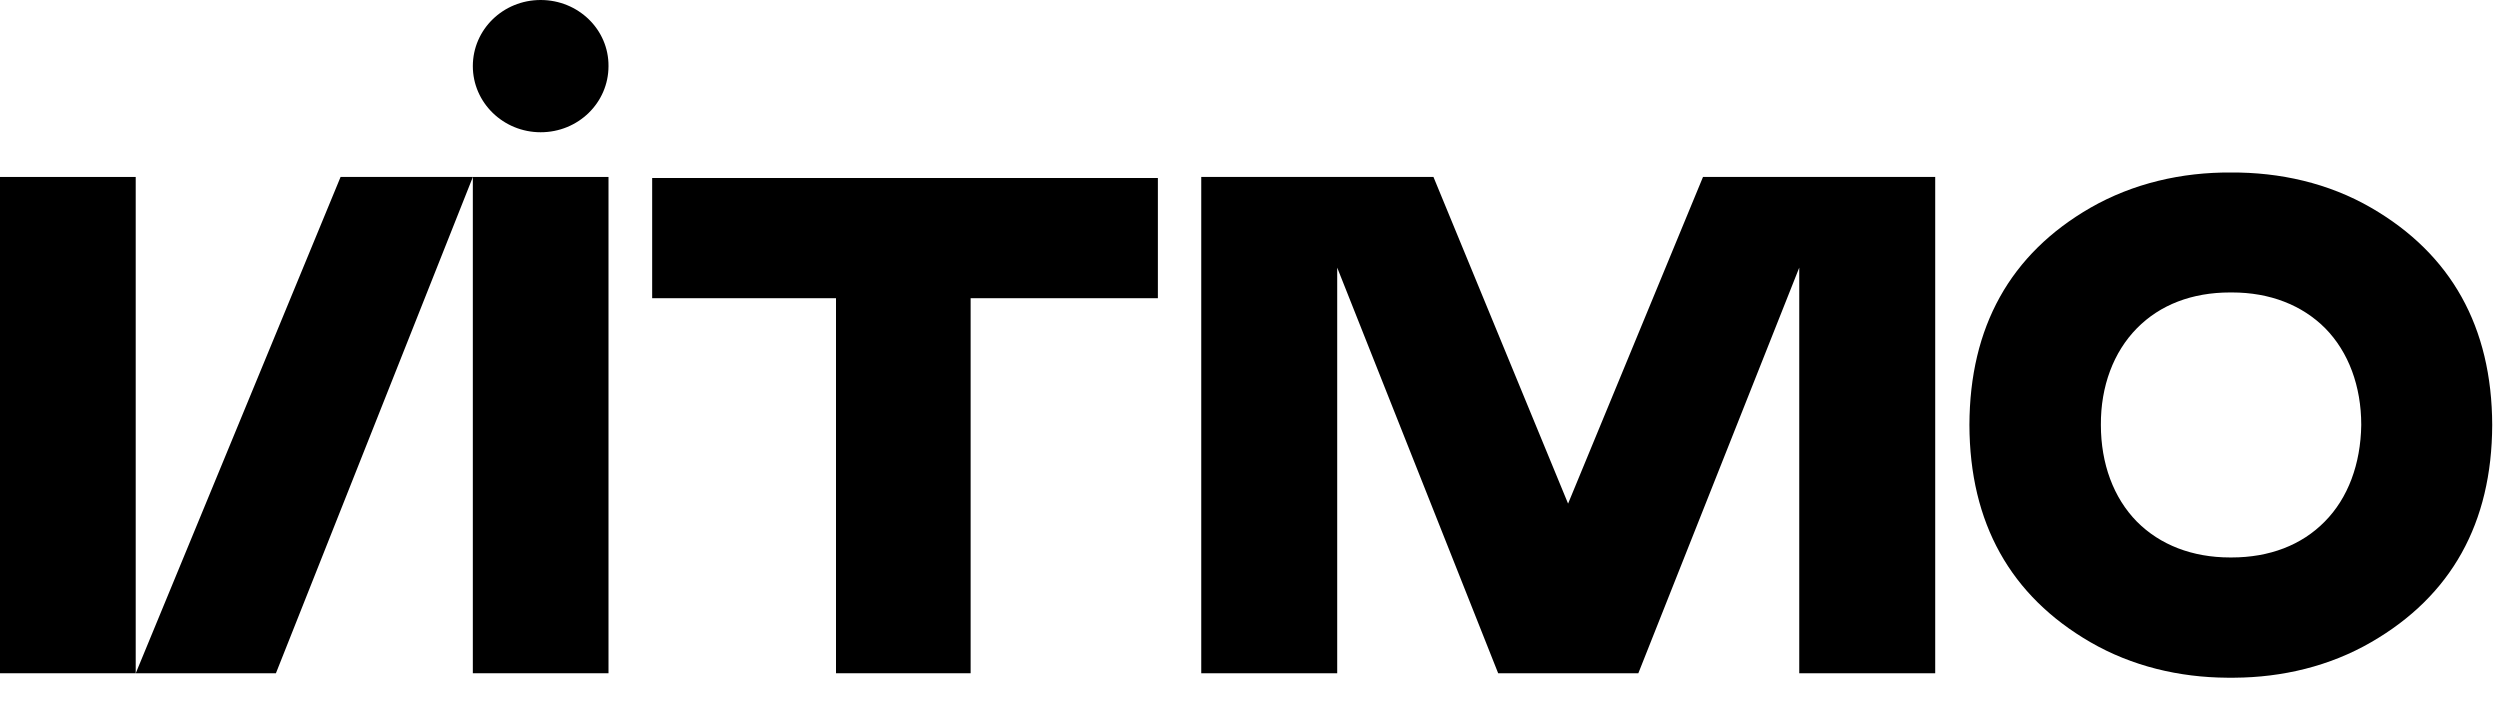
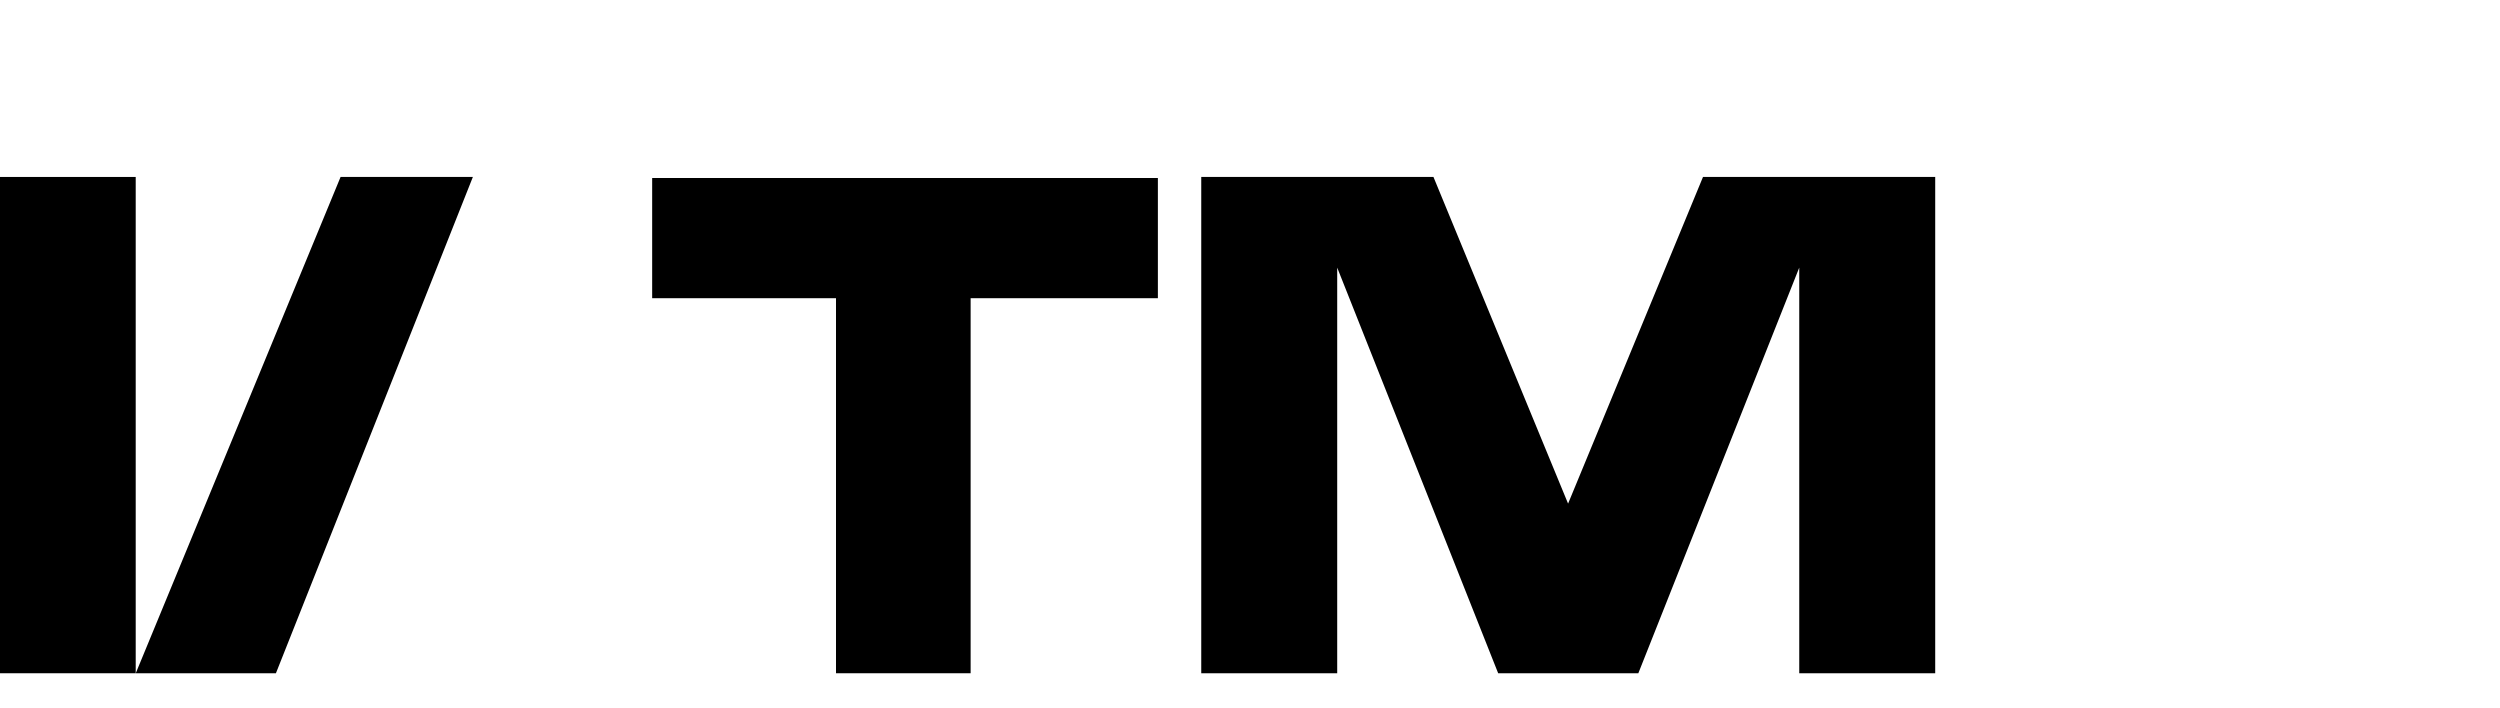
<svg xmlns="http://www.w3.org/2000/svg" width="60" height="17" viewBox="0 0 60 17" fill="none">
-   <path d="M59.813 10.199C59.806 7.847 58.828 6.097 56.909 4.987C55.881 4.391 54.713 4.133 53.539 4.14C52.365 4.133 51.198 4.397 50.169 4.987C48.244 6.097 47.272 7.847 47.266 10.199C47.272 12.551 48.25 14.301 50.169 15.412C51.166 15.989 52.302 16.258 53.451 16.265C53.482 16.265 53.514 16.265 53.539 16.265C53.571 16.265 53.602 16.265 53.627 16.265C54.776 16.258 55.912 15.989 56.909 15.412C58.834 14.301 59.806 12.551 59.813 10.199ZM55.792 12.52C55.237 13.084 54.467 13.379 53.558 13.379C53.552 13.379 53.545 13.379 53.539 13.379C53.533 13.379 53.526 13.379 53.52 13.379C52.618 13.379 51.841 13.078 51.286 12.52C50.724 11.949 50.421 11.127 50.421 10.199C50.415 9.271 50.724 8.449 51.286 7.878C51.841 7.314 52.611 7.019 53.52 7.019H53.526C53.533 7.019 53.539 7.019 53.545 7.019C53.552 7.019 53.558 7.019 53.564 7.019H53.571C54.473 7.019 55.249 7.32 55.805 7.878C56.367 8.449 56.67 9.271 56.67 10.199C56.657 11.134 56.354 11.955 55.792 12.52Z" fill="black" />
  <path d="M15.652 4.272V7.157H20.064V16.158H23.295V7.157H27.789V4.272H15.652Z" fill="black" />
-   <path d="M14.604 4.247H11.348V16.158H14.604V4.247Z" fill="black" />
  <path d="M3.257 4.247H0V16.158H3.257V4.247Z" fill="black" />
  <path d="M8.174 4.247L3.258 16.158H6.622L11.349 4.247H8.174Z" fill="black" />
  <path d="M40.872 4.247L37.634 12.087L34.403 4.247H28.83V16.158H32.093V6.423L35.956 16.158H39.32L43.182 6.423V16.158H46.445V4.247H40.872Z" fill="black" />
-   <path d="M12.976 0C12.073 0 11.348 0.709 11.348 1.587C11.348 2.465 12.08 3.174 12.976 3.174C13.879 3.174 14.604 2.465 14.604 1.587C14.611 0.709 13.879 0 12.976 0Z" fill="black" />
</svg>